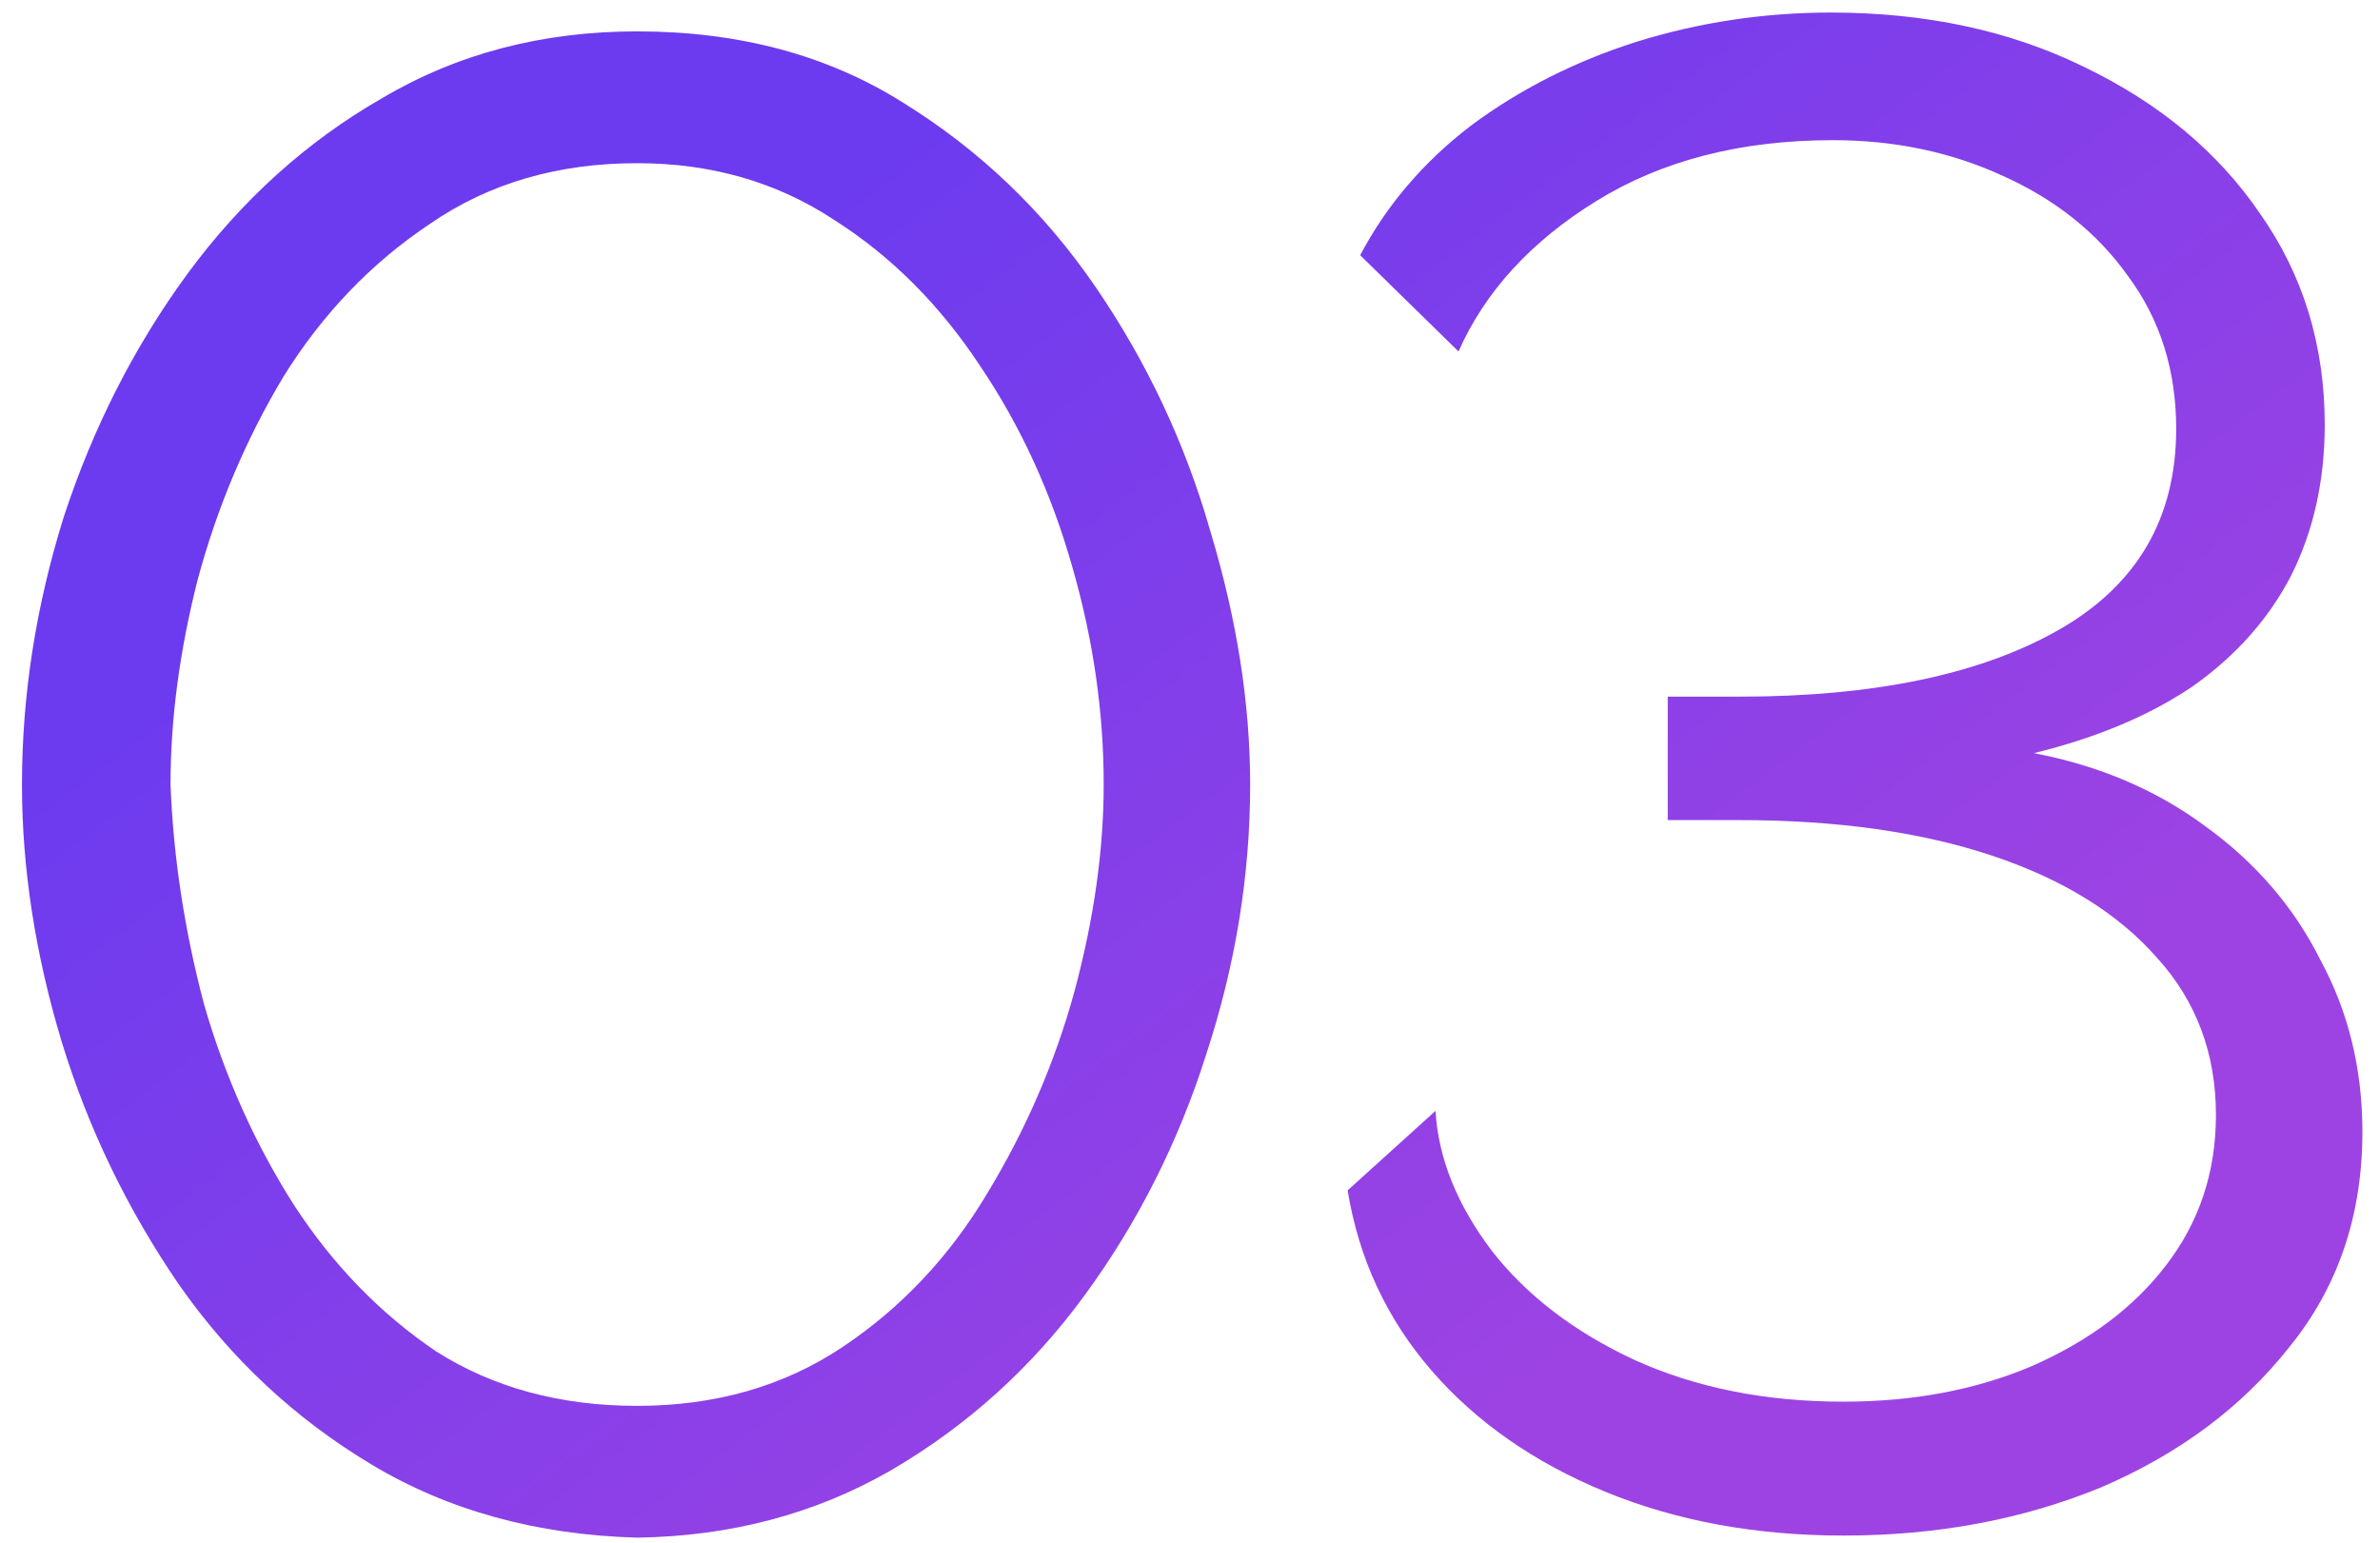
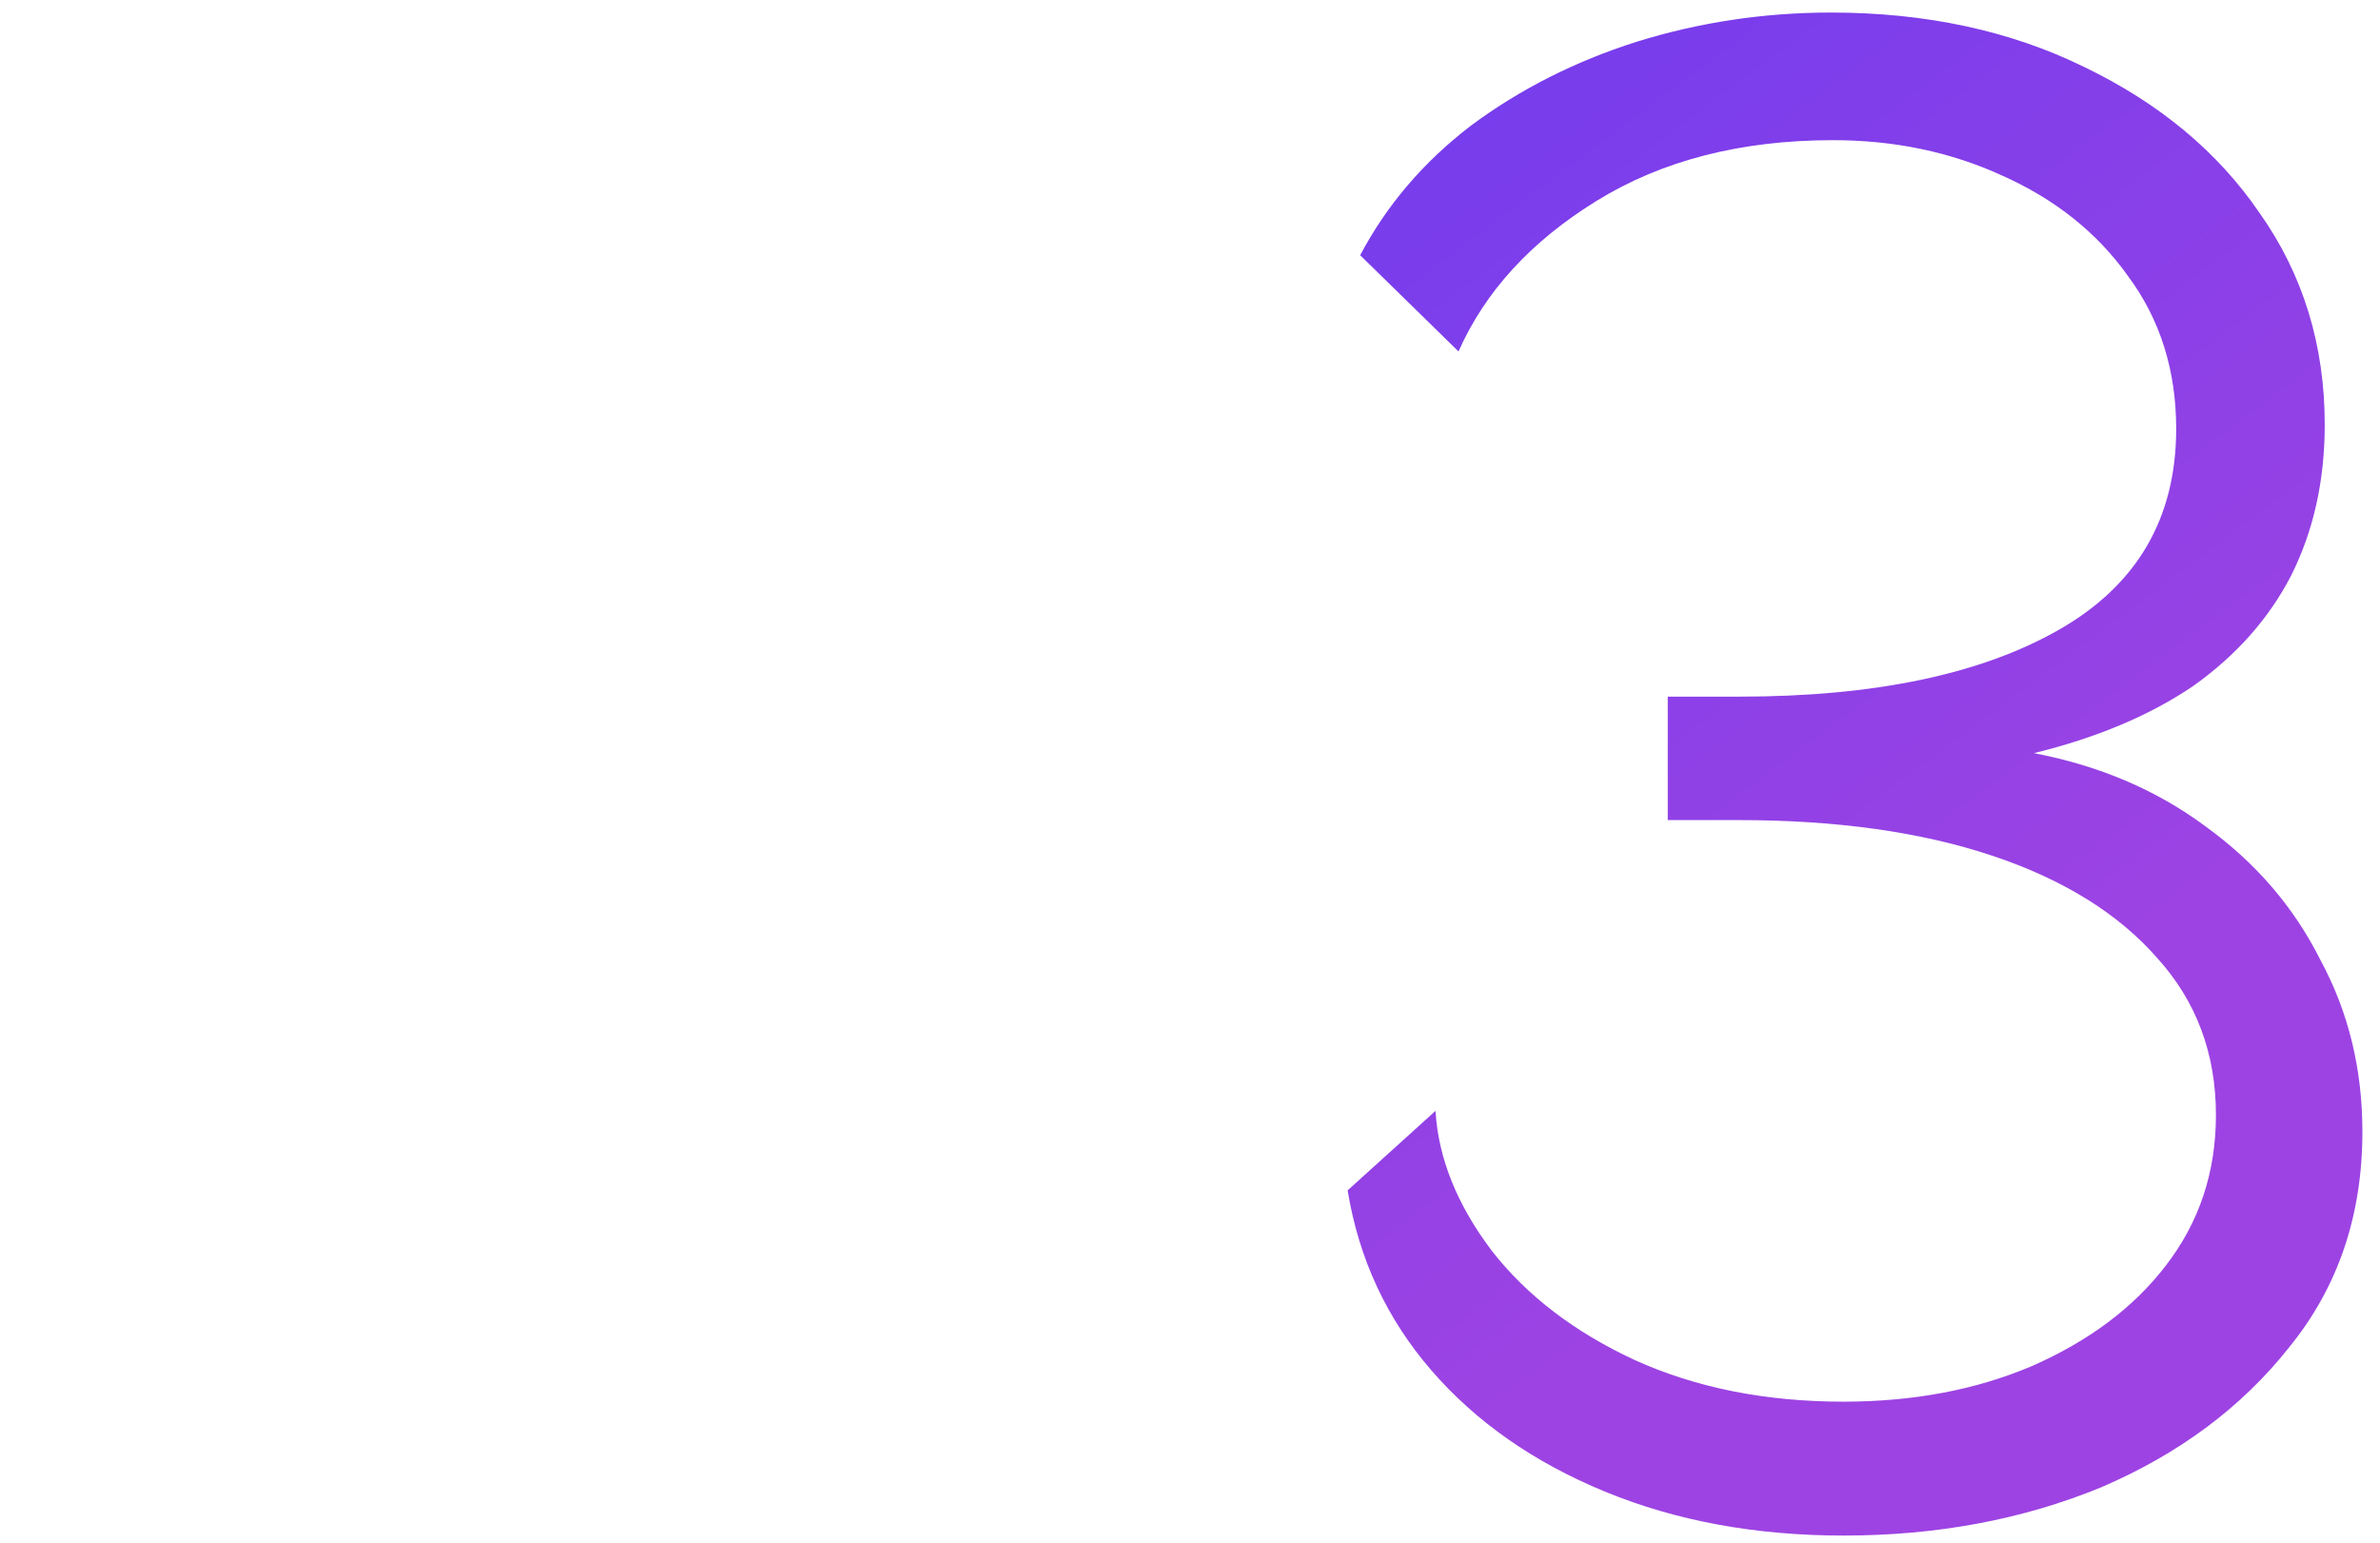
<svg xmlns="http://www.w3.org/2000/svg" width="91" height="59" viewBox="0 0 91 59" fill="none">
-   <path d="M24.36 58.8C20.52 58.693 17.133 57.76 14.2 56C11.267 54.24 8.813 51.947 6.84 49.12C4.867 46.24 3.373 43.147 2.36 39.84C1.347 36.48 0.84 33.2 0.84 30C0.84 26.587 1.373 23.173 2.44 19.76C3.56 16.347 5.133 13.253 7.16 10.48C9.24 7.653 11.72 5.413 14.6 3.76C17.48 2.053 20.733 1.2 24.36 1.2C28.253 1.2 31.64 2.107 34.52 3.92C37.453 5.733 39.907 8.08 41.88 10.96C43.853 13.84 45.32 16.96 46.28 20.32C47.293 23.68 47.8 26.907 47.8 30C47.8 33.467 47.24 36.907 46.12 40.32C45.053 43.68 43.507 46.747 41.48 49.52C39.453 52.293 36.973 54.533 34.04 56.24C31.16 57.893 27.933 58.747 24.36 58.8ZM6.52 30C6.627 32.773 7.053 35.573 7.8 38.4C8.6 41.173 9.747 43.733 11.24 46.08C12.733 48.373 14.546 50.24 16.68 51.68C18.866 53.067 21.427 53.76 24.36 53.76C27.346 53.76 29.96 53.013 32.2 51.52C34.44 50.027 36.28 48.08 37.72 45.68C39.213 43.227 40.333 40.64 41.08 37.92C41.827 35.147 42.2 32.507 42.2 30C42.2 27.227 41.8 24.453 41 21.68C40.2 18.853 39.026 16.293 37.48 14C35.933 11.653 34.066 9.787 31.88 8.4C29.693 6.96 27.186 6.24 24.36 6.24C21.32 6.24 18.68 7.013 16.44 8.56C14.2 10.053 12.333 12 10.84 14.4C9.4 16.8 8.307 19.387 7.56 22.16C6.867 24.88 6.52 27.493 6.52 30Z" fill="url(#paint0_linear_2498_4327)" />
  <path d="M70.487 58.72C67.127 58.72 64.087 58.16 61.367 57.04C58.647 55.92 56.434 54.373 54.727 52.4C53.021 50.427 51.954 48.133 51.527 45.52L54.887 42.48C54.994 44.293 55.714 46.08 57.047 47.84C58.381 49.547 60.194 50.933 62.487 52C64.834 53.067 67.501 53.6 70.487 53.6C73.154 53.6 75.554 53.147 77.687 52.24C79.874 51.28 81.581 50 82.807 48.4C84.087 46.747 84.727 44.827 84.727 42.64C84.727 40.293 83.981 38.293 82.487 36.64C80.994 34.933 78.887 33.627 76.167 32.72C73.447 31.813 70.221 31.36 66.487 31.36H63.767V26.64H66.487C71.661 26.64 75.741 25.787 78.727 24.08C81.714 22.373 83.207 19.813 83.207 16.4C83.207 14.16 82.594 12.213 81.367 10.56C80.194 8.907 78.594 7.627 76.567 6.72C74.594 5.813 72.434 5.36 70.087 5.36C66.567 5.36 63.554 6.133 61.047 7.68C58.541 9.227 56.781 11.147 55.767 13.44L52.007 9.76C53.021 7.84 54.434 6.187 56.247 4.8C58.114 3.413 60.221 2.347 62.567 1.6C64.967 0.853 67.447 0.48 70.007 0.48C73.634 0.48 76.861 1.173 79.687 2.56C82.567 3.947 84.807 5.813 86.407 8.16C88.061 10.507 88.887 13.2 88.887 16.24C88.887 18.373 88.461 20.293 87.607 22C86.754 23.653 85.501 25.067 83.847 26.24C82.194 27.36 80.167 28.213 77.767 28.8C80.274 29.28 82.461 30.213 84.327 31.6C86.247 32.987 87.714 34.693 88.727 36.72C89.794 38.693 90.327 40.88 90.327 43.28C90.327 46.48 89.394 49.227 87.527 51.52C85.714 53.813 83.314 55.6 80.327 56.88C77.341 58.107 74.061 58.72 70.487 58.72Z" fill="url(#paint1_linear_2498_4327)" />
  <defs>
    <linearGradient id="paint0_linear_2498_4327" x1="0.84" y1="29.64" x2="32.859" y2="72.536" gradientUnits="userSpaceOnUse">
      <stop stop-color="#6C3BEF" />
      <stop offset="1" stop-color="#9D43E3" />
    </linearGradient>
    <linearGradient id="paint1_linear_2498_4327" x1="0.84" y1="29.64" x2="32.859" y2="72.536" gradientUnits="userSpaceOnUse">
      <stop stop-color="#6C3BEF" />
      <stop offset="1" stop-color="#9D43E3" />
    </linearGradient>
  </defs>
</svg>